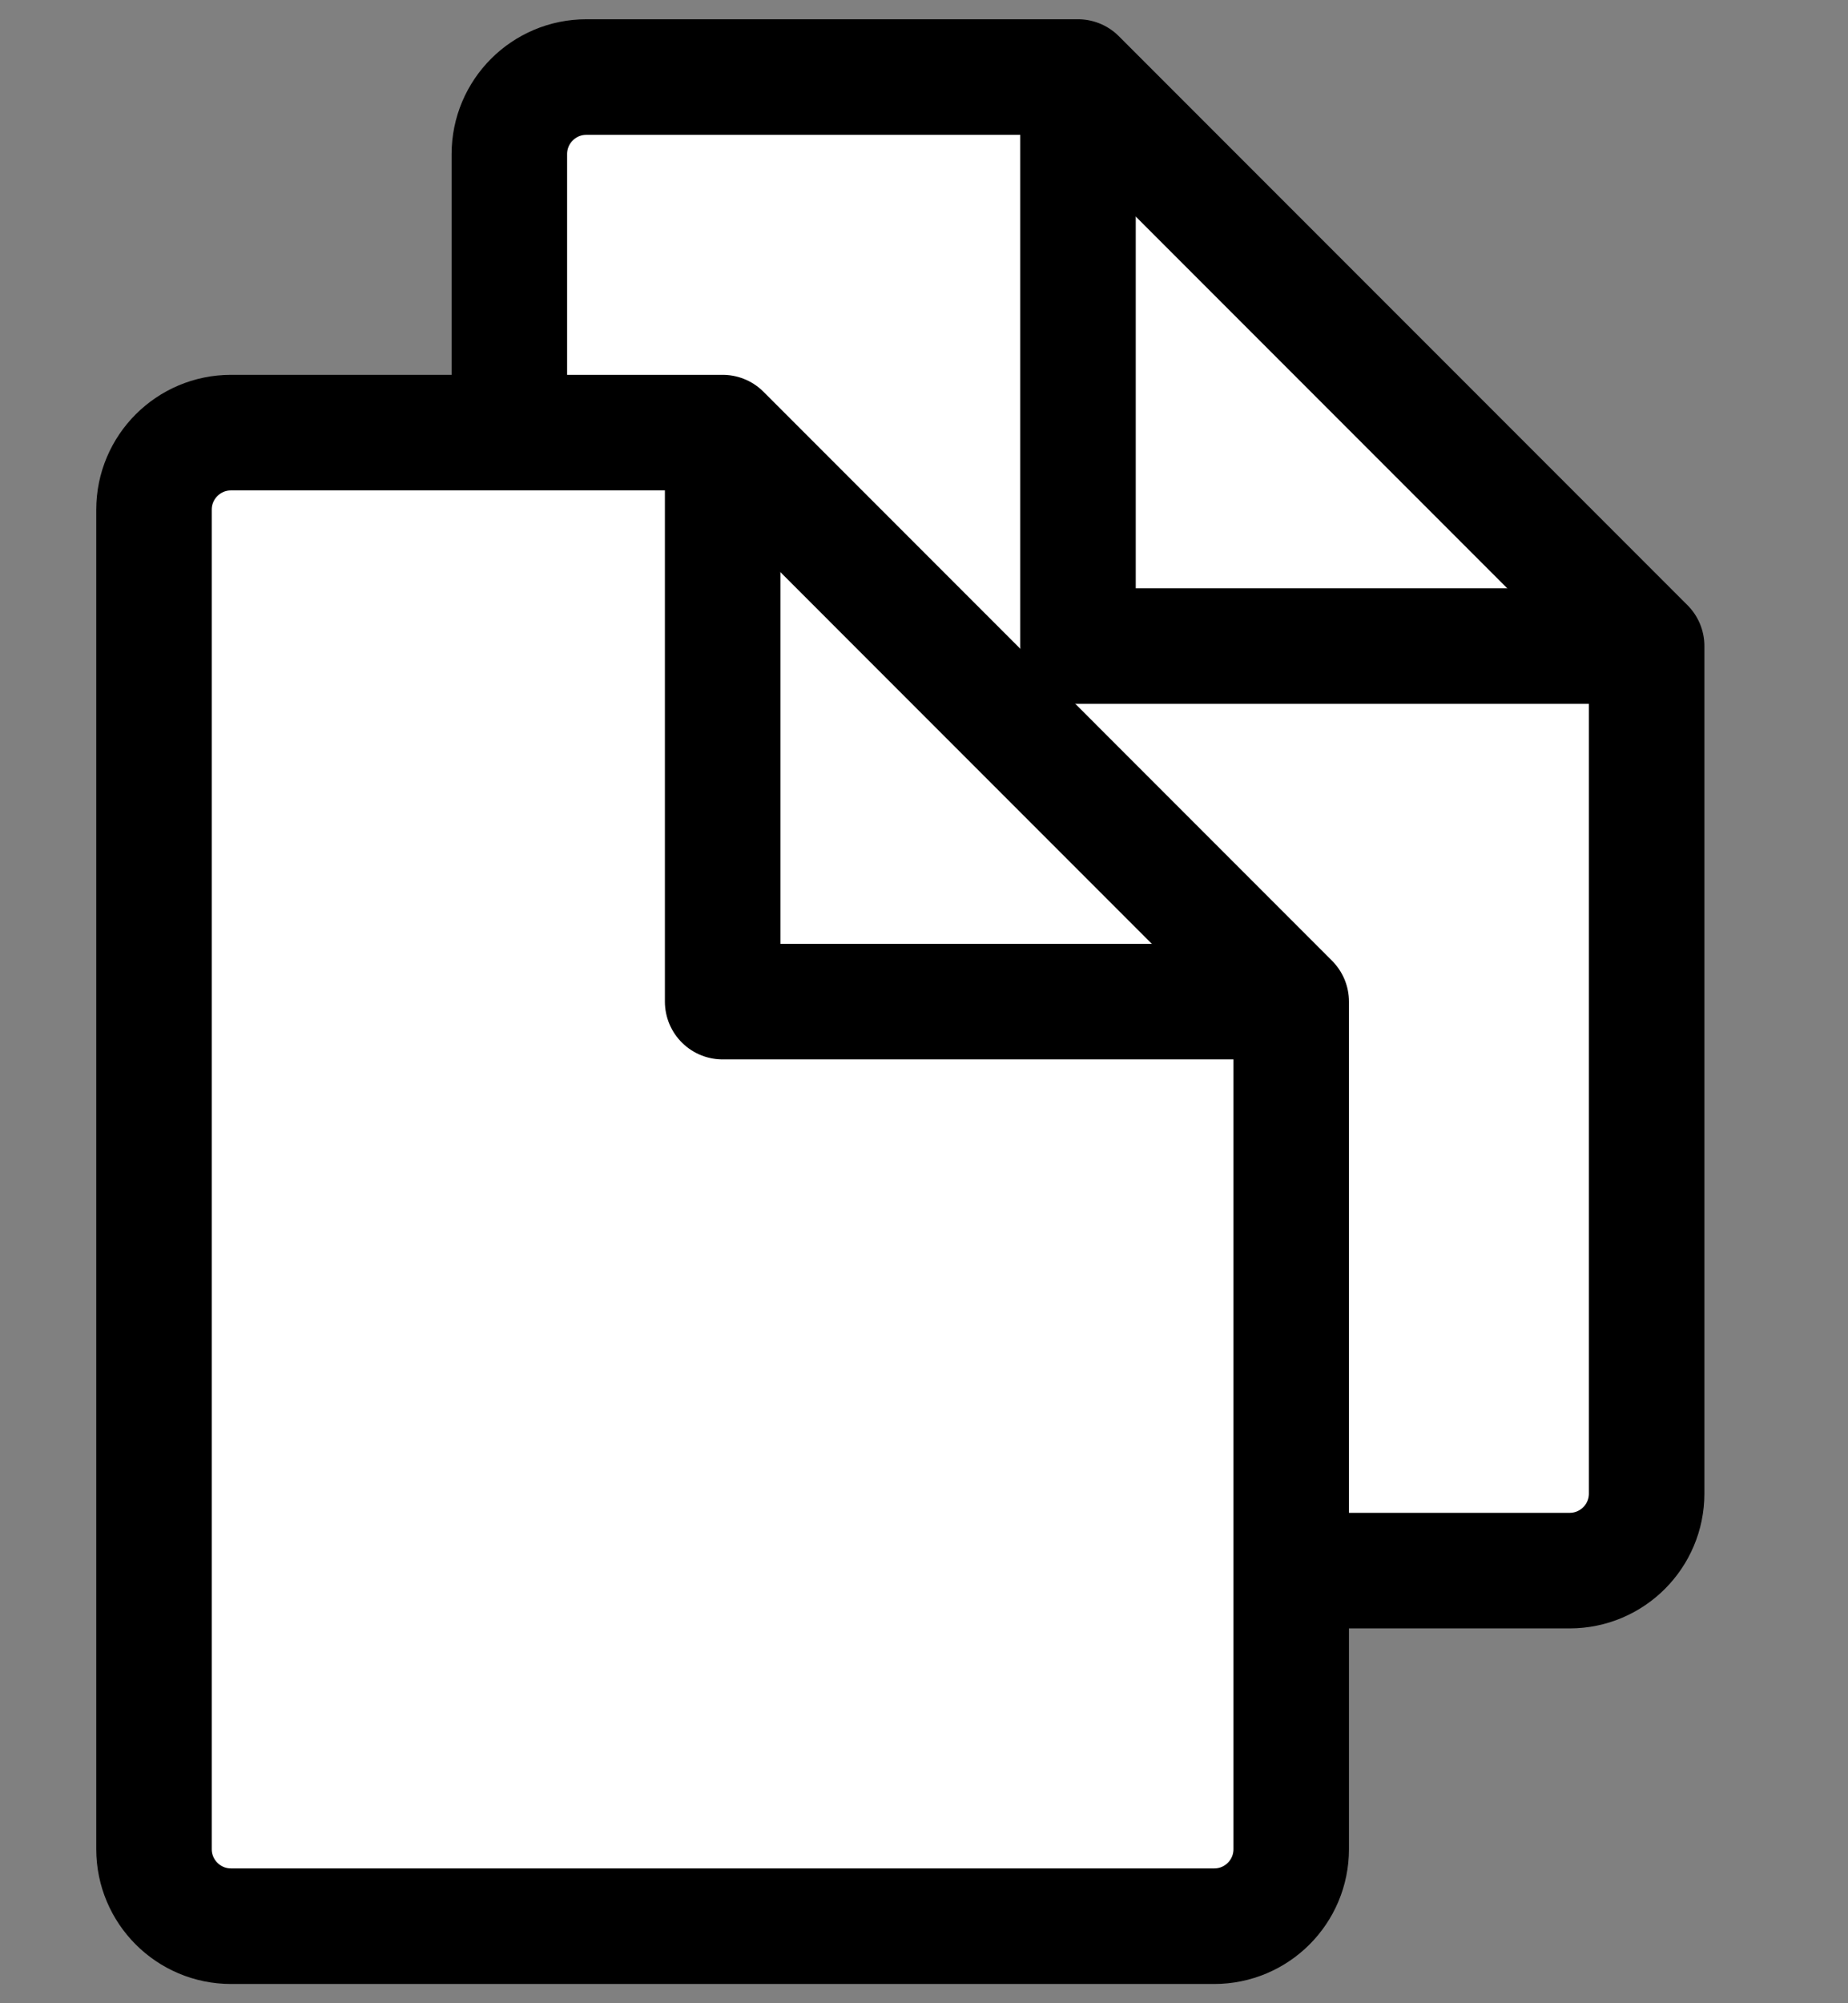
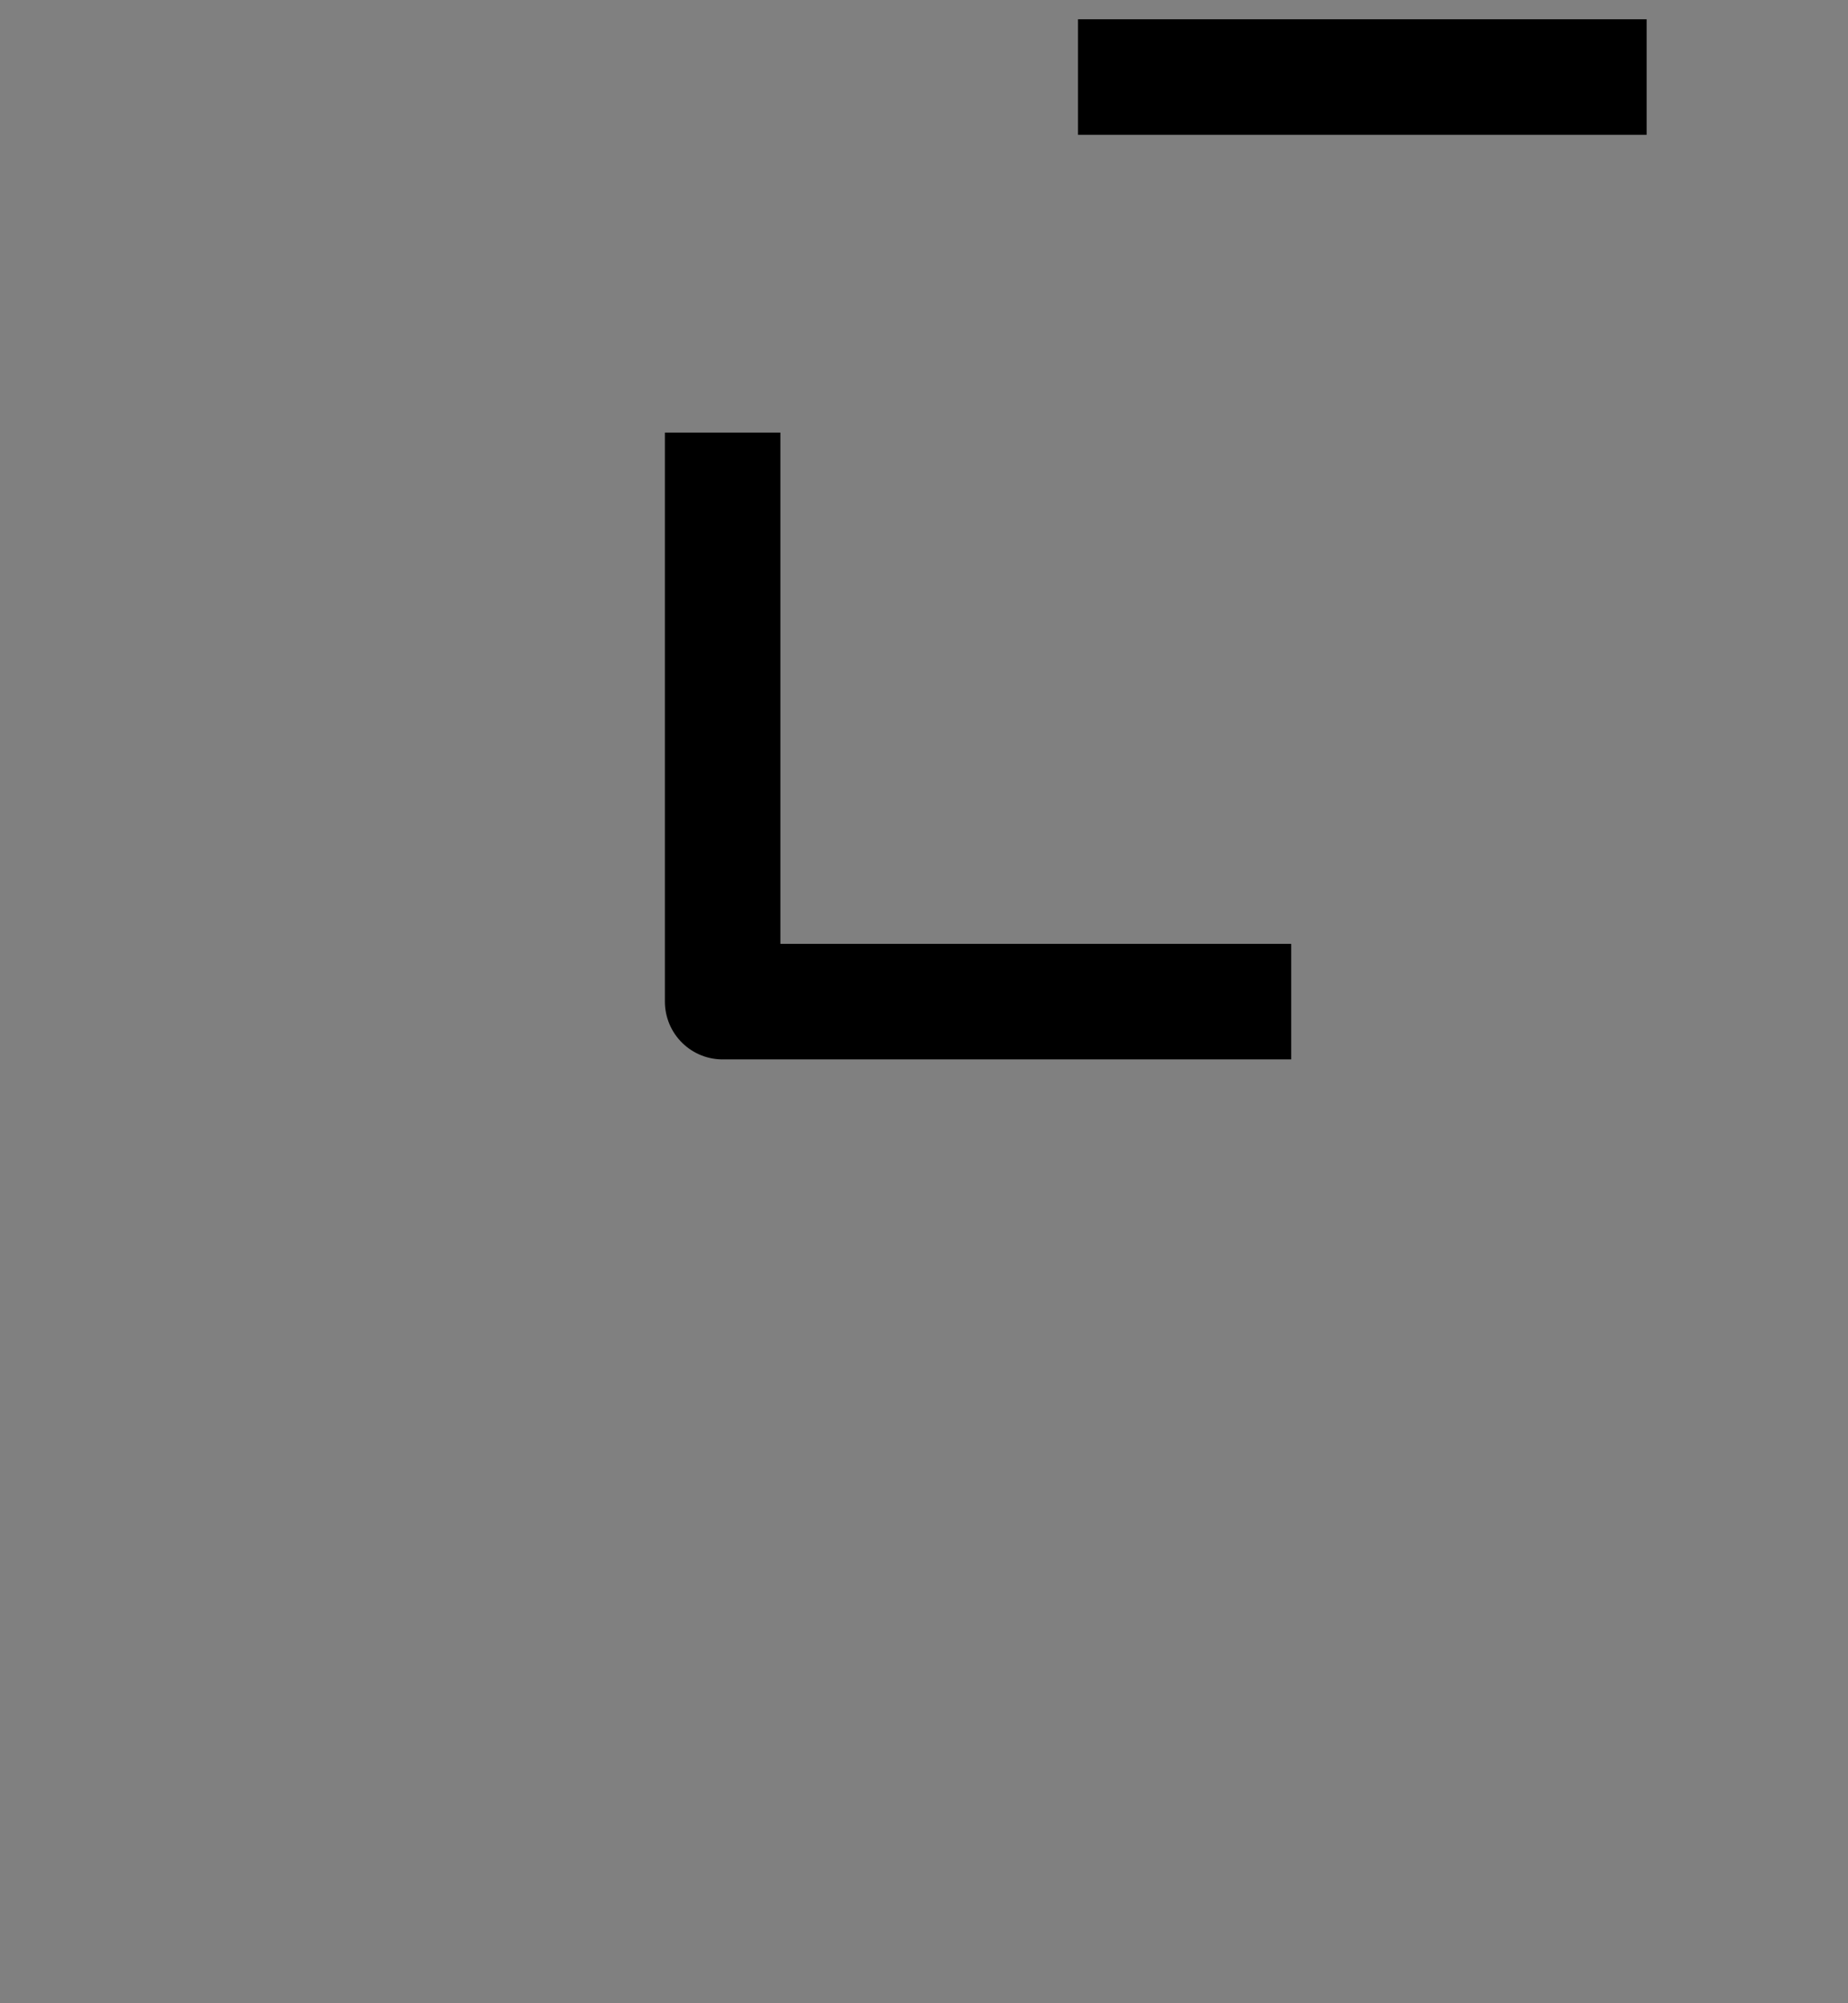
<svg xmlns="http://www.w3.org/2000/svg" width="24" height="26" viewBox="0 0 24 26" fill="none">
  <rect x="0" y="0" width="24" height="26" fill="#808080" stroke="none" />
  <g id="Frame 320">
    <g id="Icon copy">
-       <path id="Rectangle" fill-rule="evenodd" clip-rule="evenodd" d="M6.615 2C6.615 1.448 7.063 1 7.615 1H14L21.385 8.385V19.385C21.385 19.937 20.937 20.385 20.385 20.385H7.615C7.063 20.385 6.615 19.937 6.615 19.385V2Z" fill="white" stroke="black" stroke-width="1.5" stroke-linejoin="round" />
-       <path id="Path 3" d="M14 1V8.385H21.385" stroke="black" stroke-width="1.5" stroke-linejoin="round" />
-       <path id="Rectangle_2" fill-rule="evenodd" clip-rule="evenodd" d="M2 6.615C2 6.063 2.448 5.615 3 5.615H9.385L16.769 13V24C16.769 24.552 16.322 25 15.769 25H3C2.448 25 2 24.552 2 24V6.615Z" fill="white" stroke="black" stroke-width="1.5" stroke-linejoin="round" />
+       <path id="Path 3" d="M14 1H21.385" stroke="black" stroke-width="1.5" stroke-linejoin="round" />
      <path id="Path 3_2" d="M9.385 5.615V13H16.769" stroke="black" stroke-width="1.5" stroke-linejoin="round" />
    </g>
  </g>
</svg>